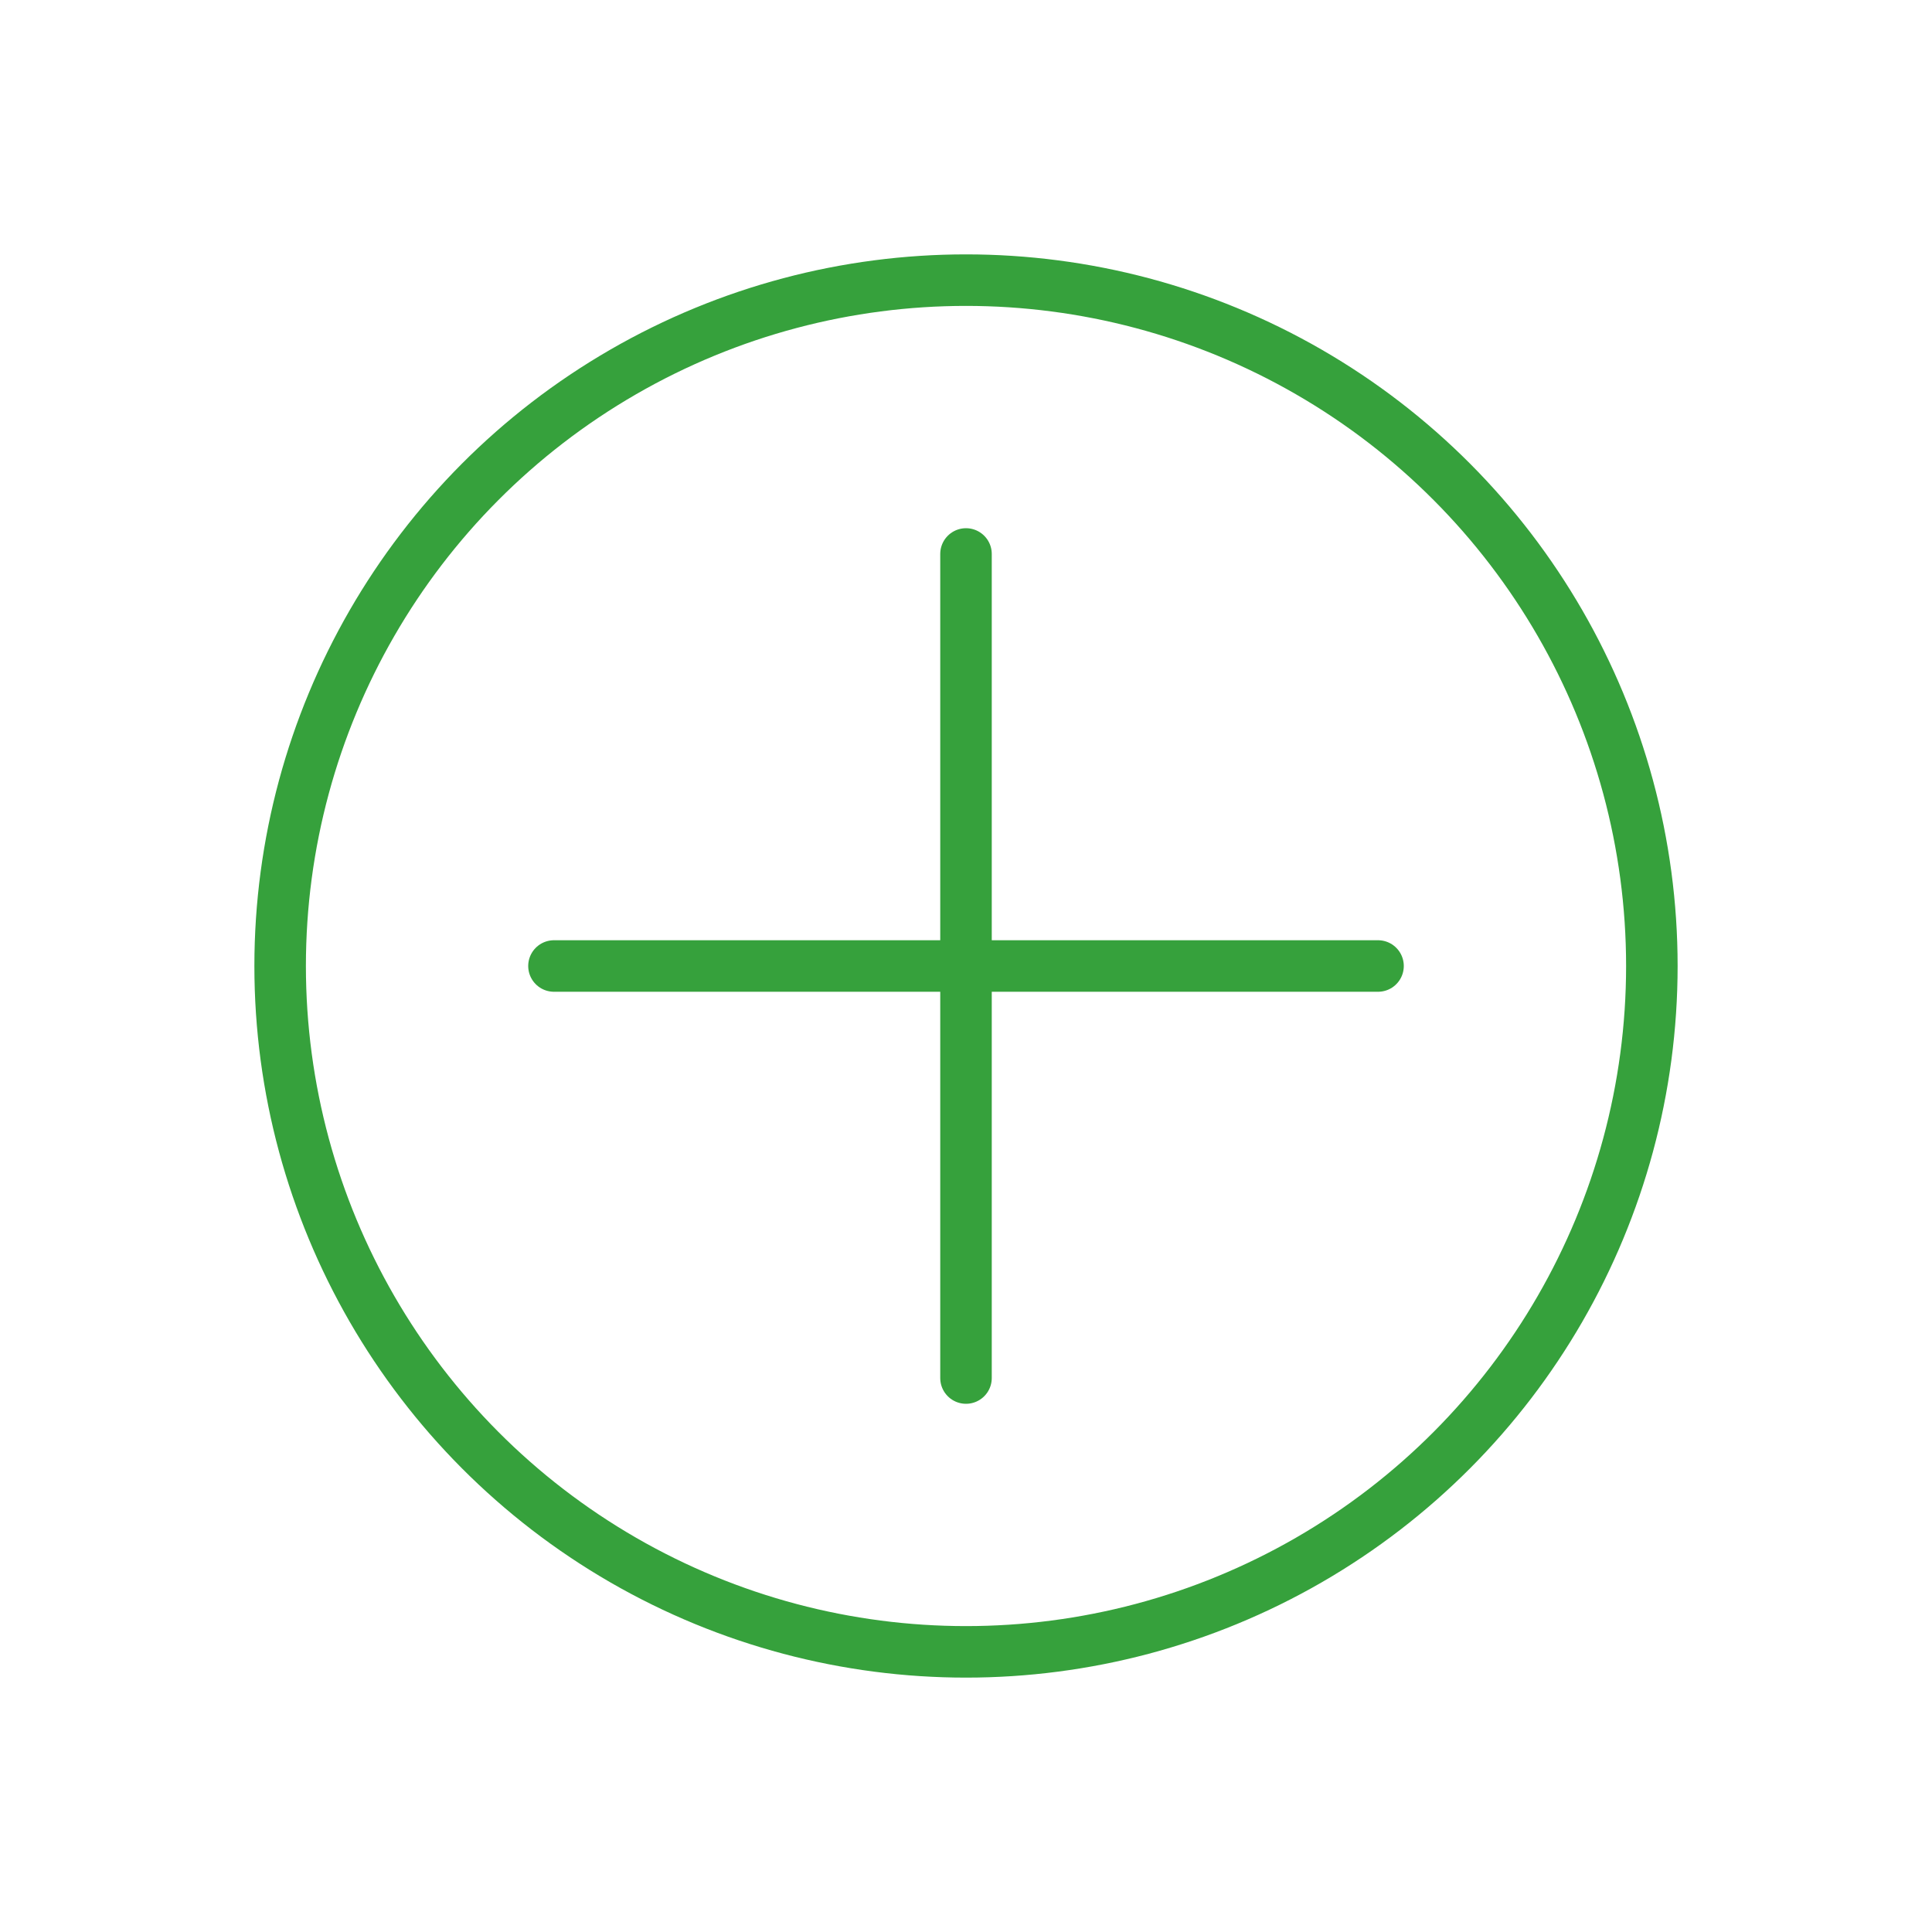
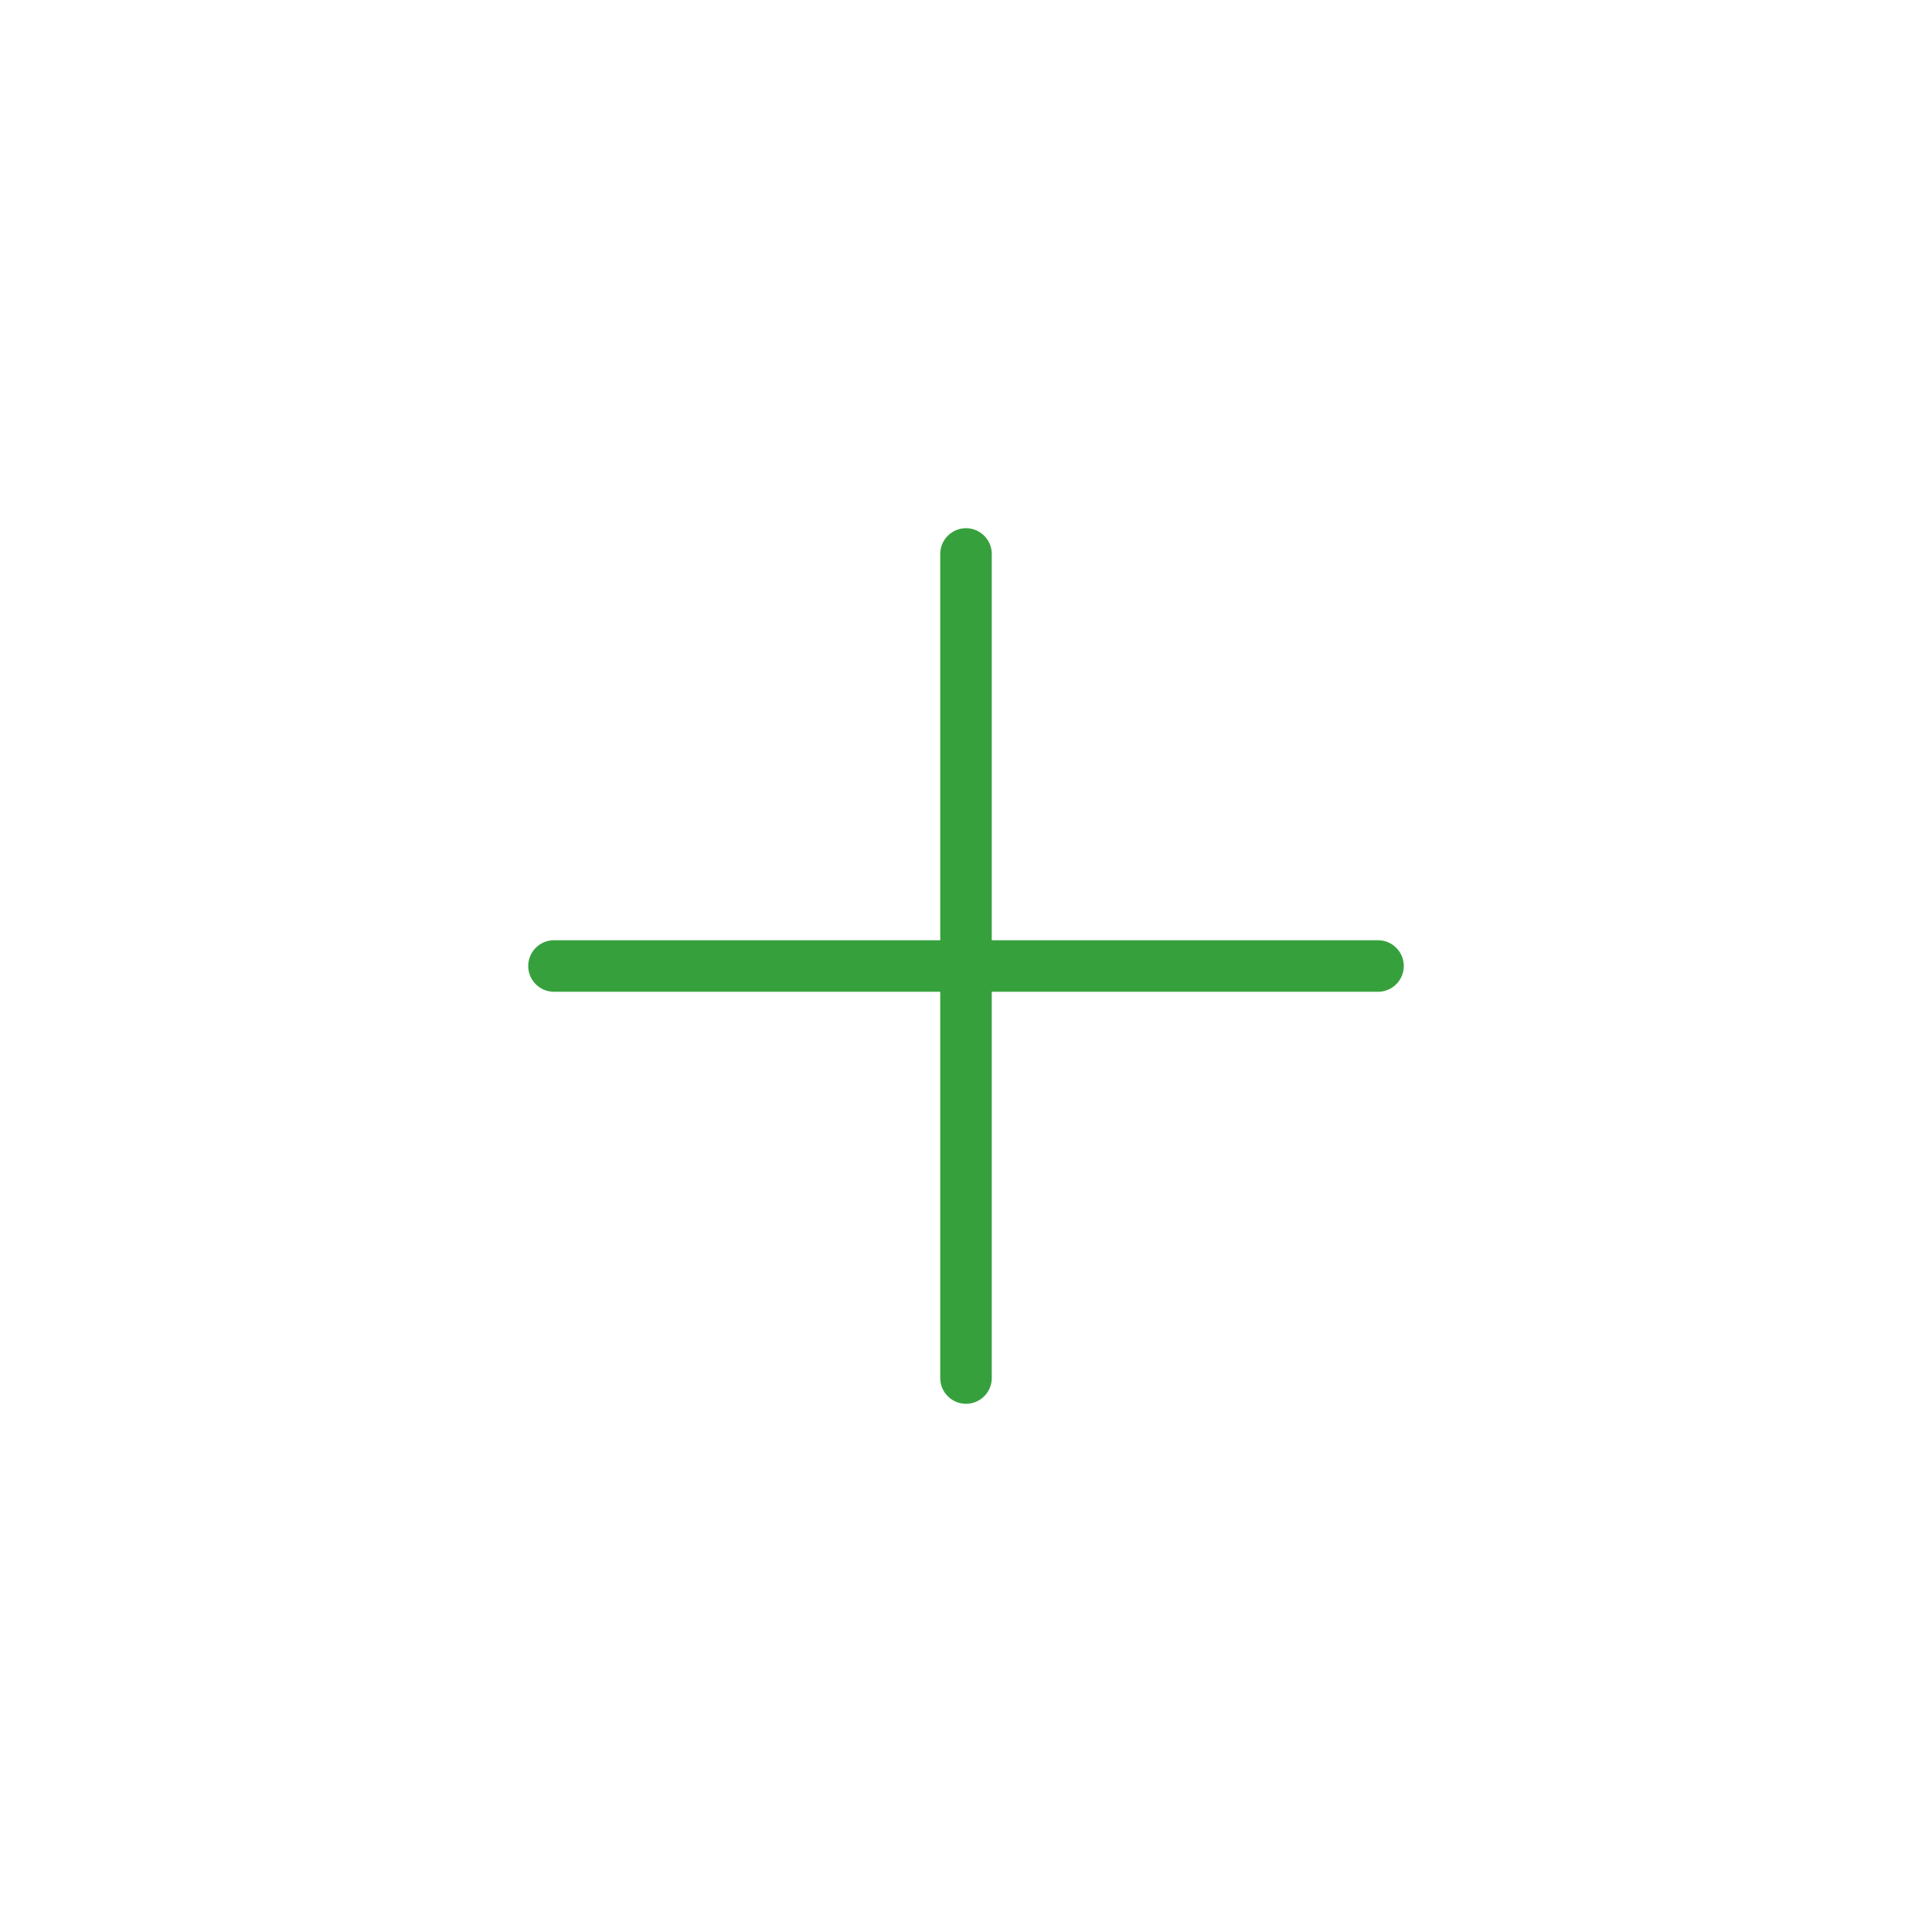
<svg xmlns="http://www.w3.org/2000/svg" id="Ebene_1" data-name="Ebene 1" viewBox="0 0 300 300">
  <defs>
    <style>.cls-1,.cls-2{fill:none;stroke:#36a13c;stroke-miterlimit:10;stroke-width:8px;}.cls-1{stroke-linecap:round;}</style>
  </defs>
  <title>mehr</title>
  <line class="cls-1" x1="150" y1="86.02" x2="150" y2="213.98" />
  <line class="cls-1" x1="86.02" y1="150" x2="213.98" y2="150" />
-   <circle class="cls-2" cx="150" cy="150" r="106.5" />
</svg>